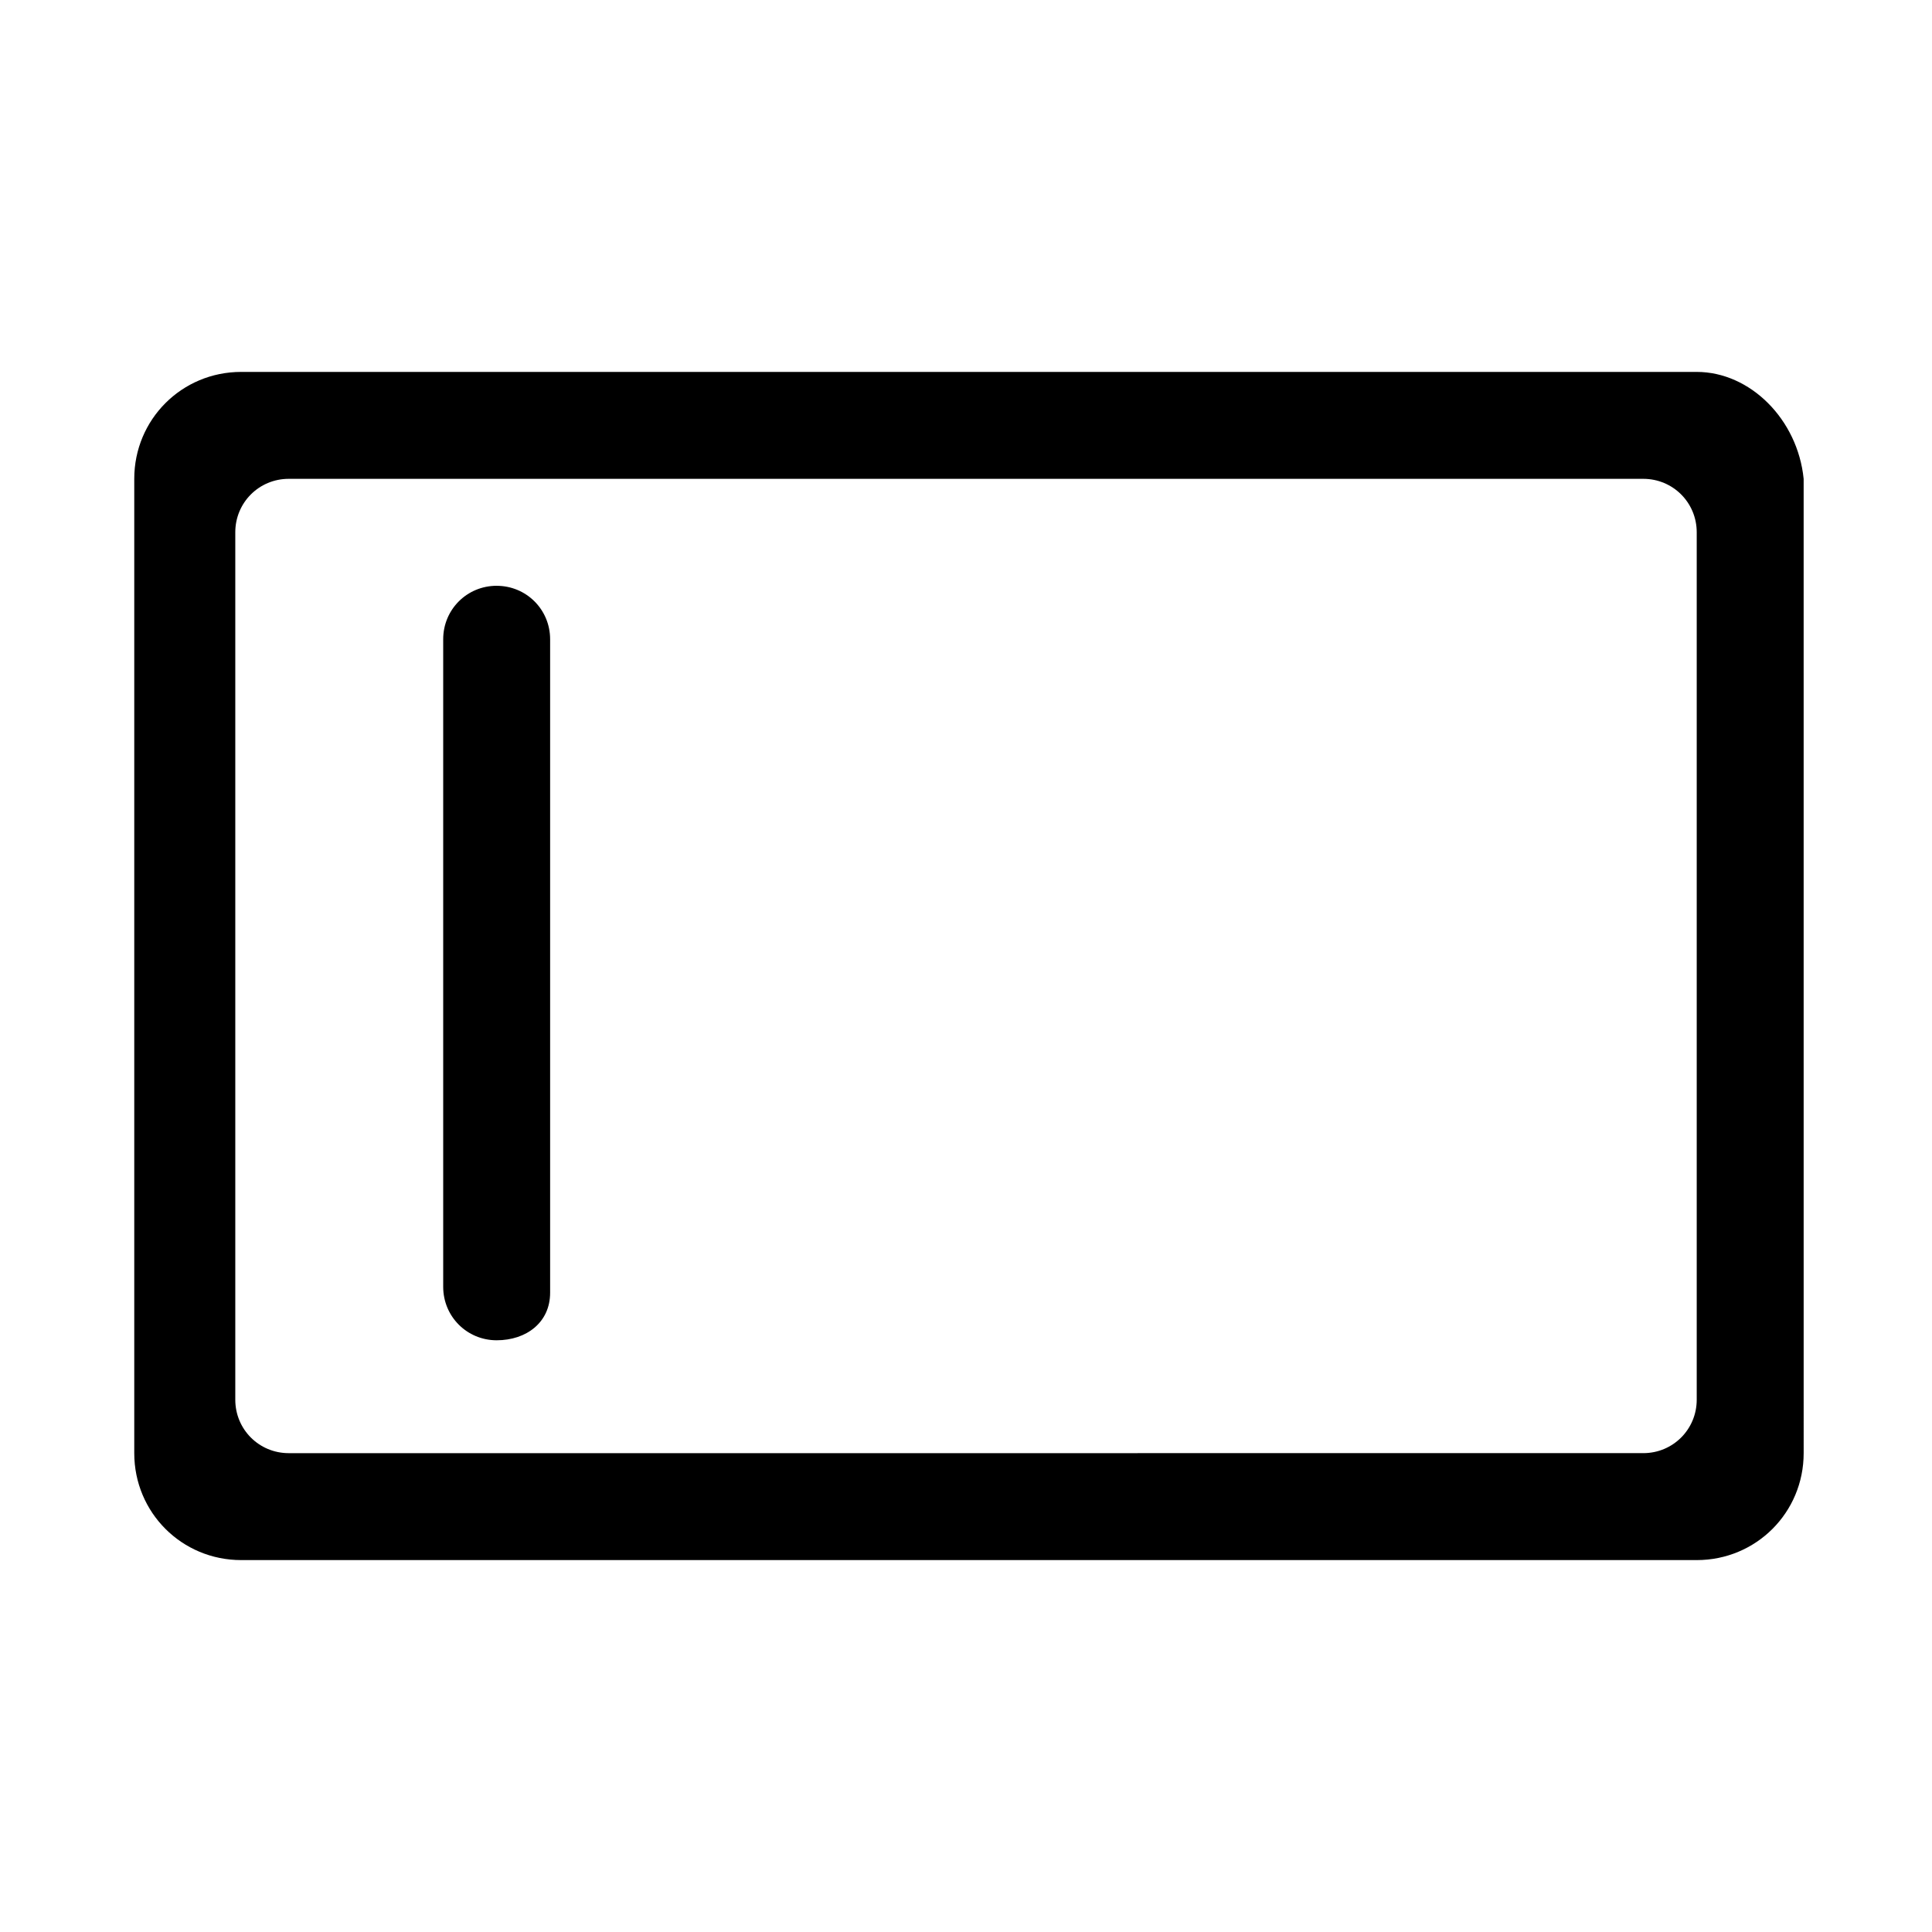
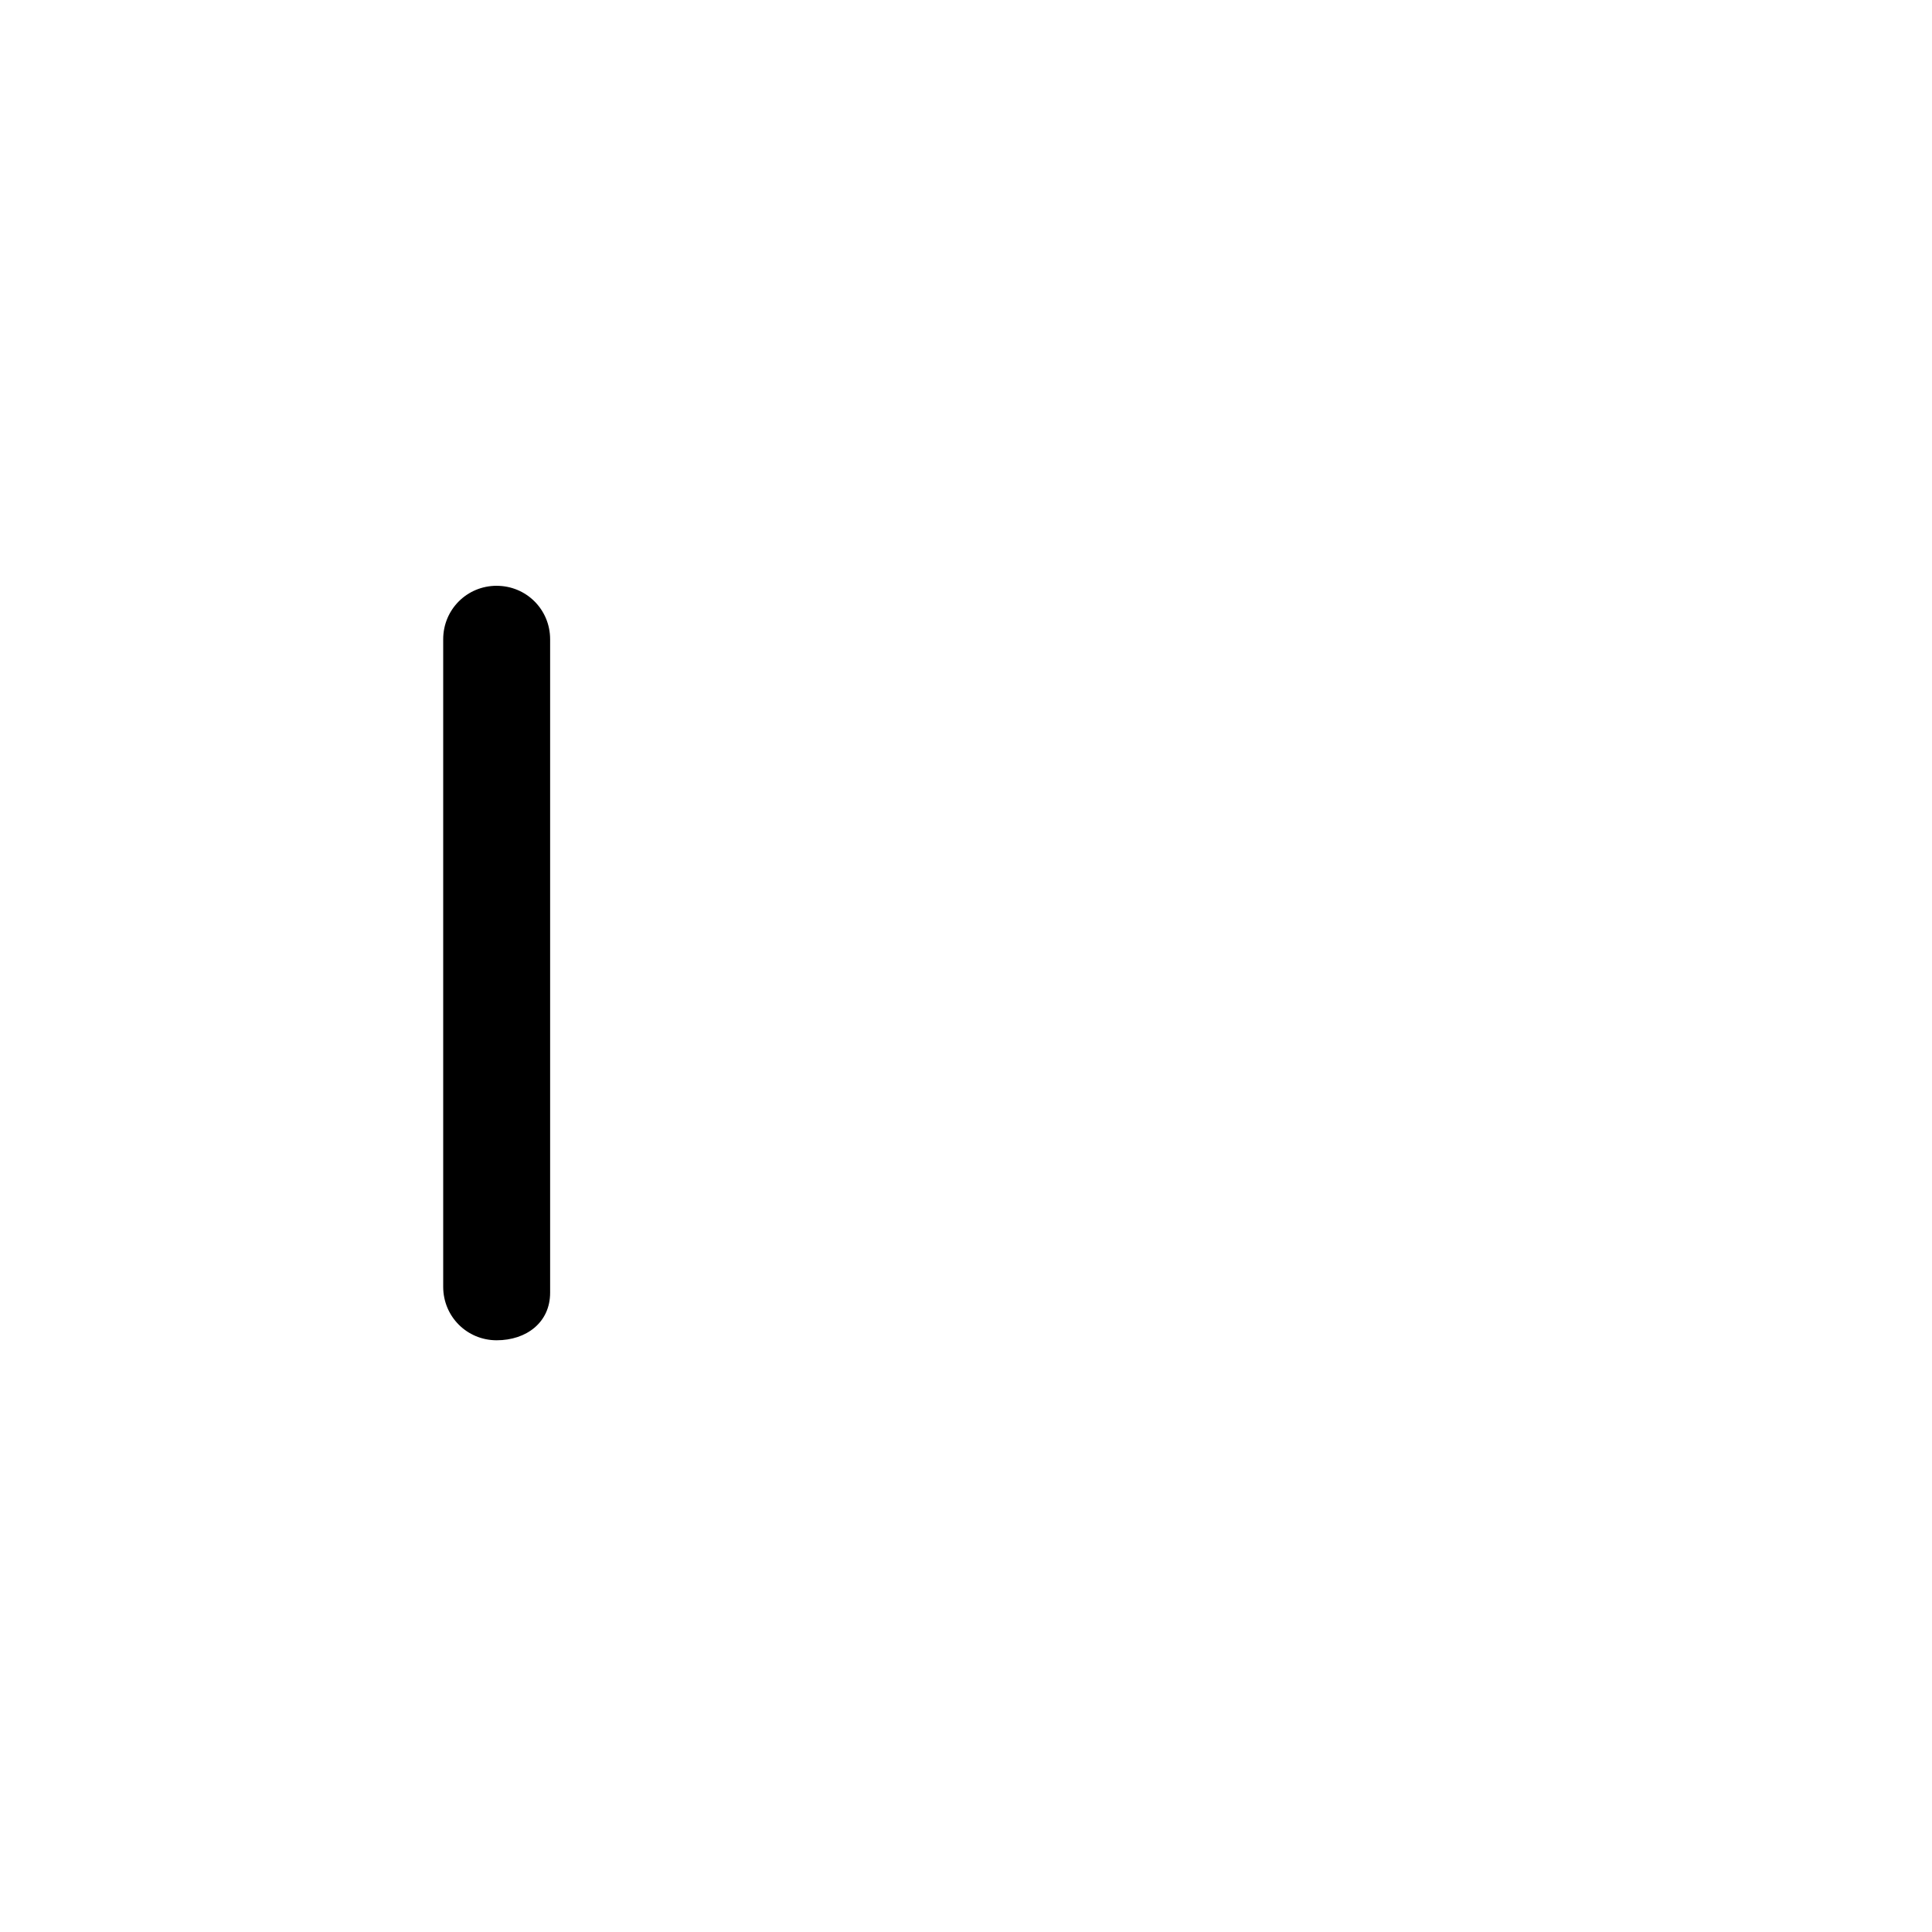
<svg xmlns="http://www.w3.org/2000/svg" fill="#000000" width="800px" height="800px" version="1.1" viewBox="144 144 512 512">
  <g>
    <path d="m275.62 299.24c-7.871 0-14.168 6.297-14.168 14.168v171.61c0 7.871 6.297 14.168 14.168 14.168 7.871 0.004 14.168-4.723 14.168-12.594v-173.18c0-7.871-6.297-14.168-14.168-14.168z" />
-     <path d="m593.65 242.56h-385.73c-15.746 0-28.34 12.594-28.34 28.34v258.2c0 15.742 12.594 28.34 28.34 28.34h385.73c15.742 0 28.34-12.594 28.34-28.34l-0.004-258.2c-1.574-15.746-14.168-28.34-28.34-28.34zm0 272.37c0 7.871-6.297 14.168-14.168 14.168l-358.96 0.004c-7.871 0-14.168-6.297-14.168-14.168v-229.87c0-7.871 6.297-14.168 14.168-14.168h358.96c7.871 0 14.168 6.297 14.168 14.168z" />
  </g>
</svg>